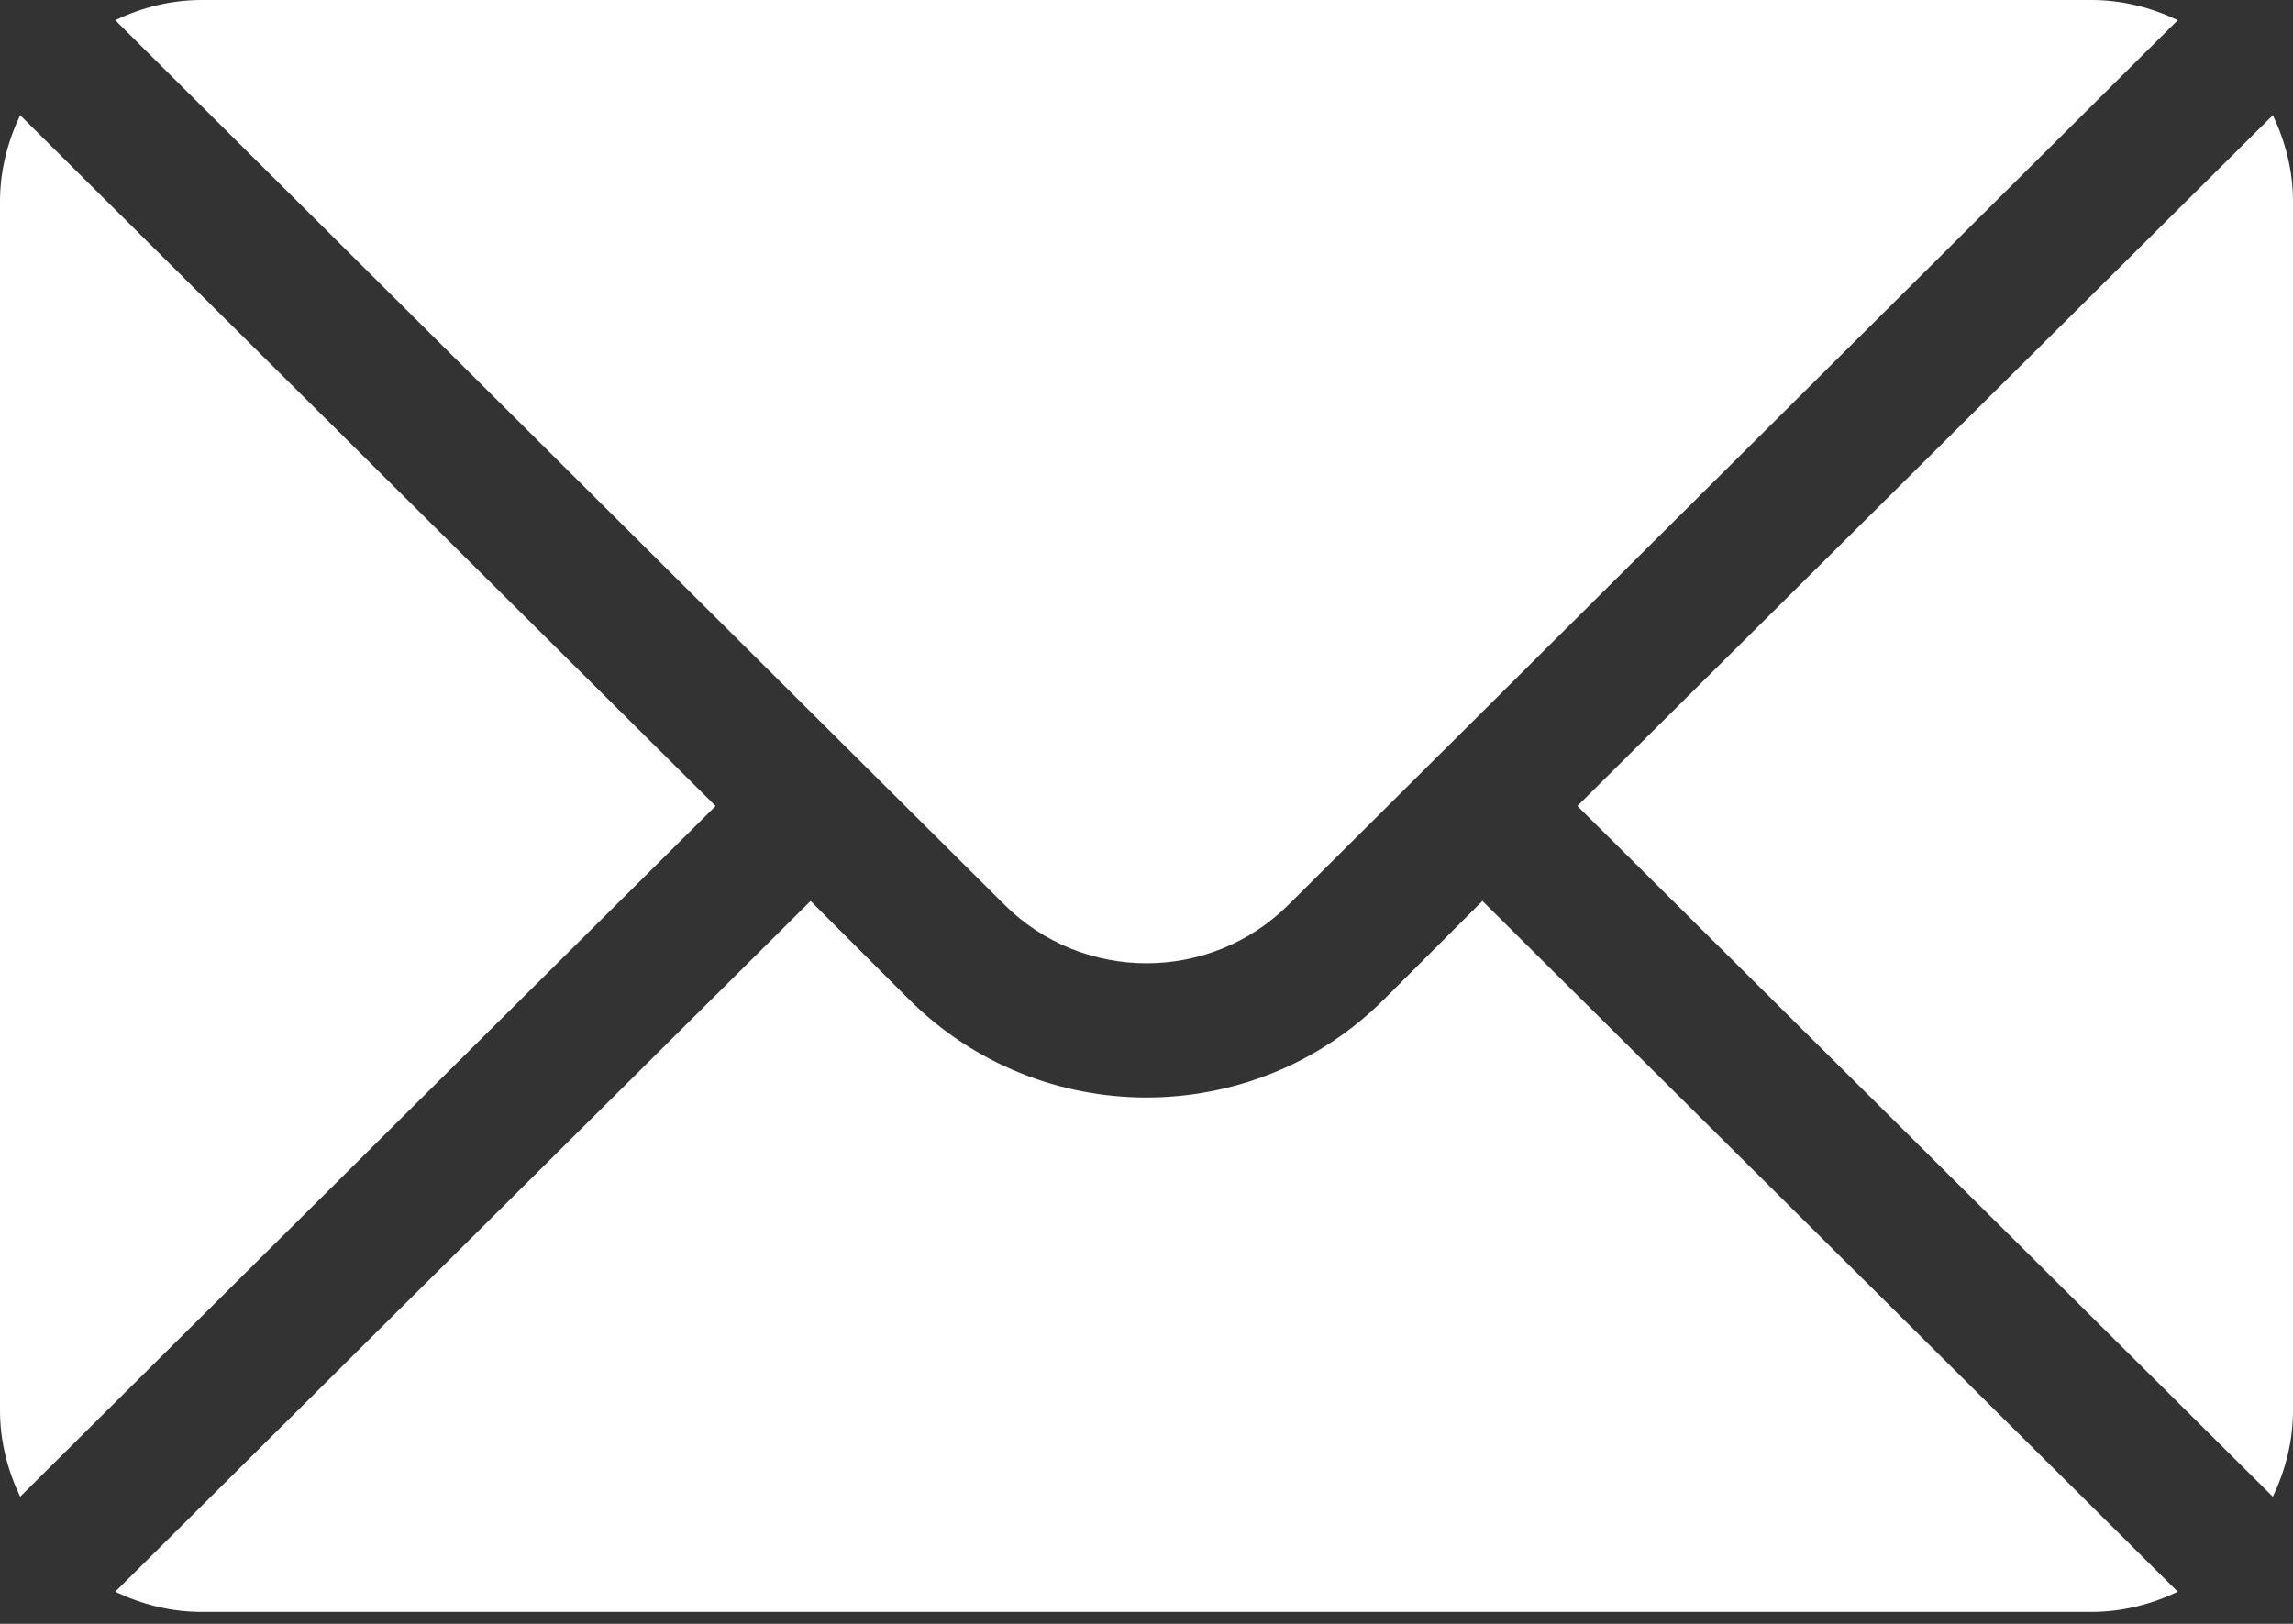
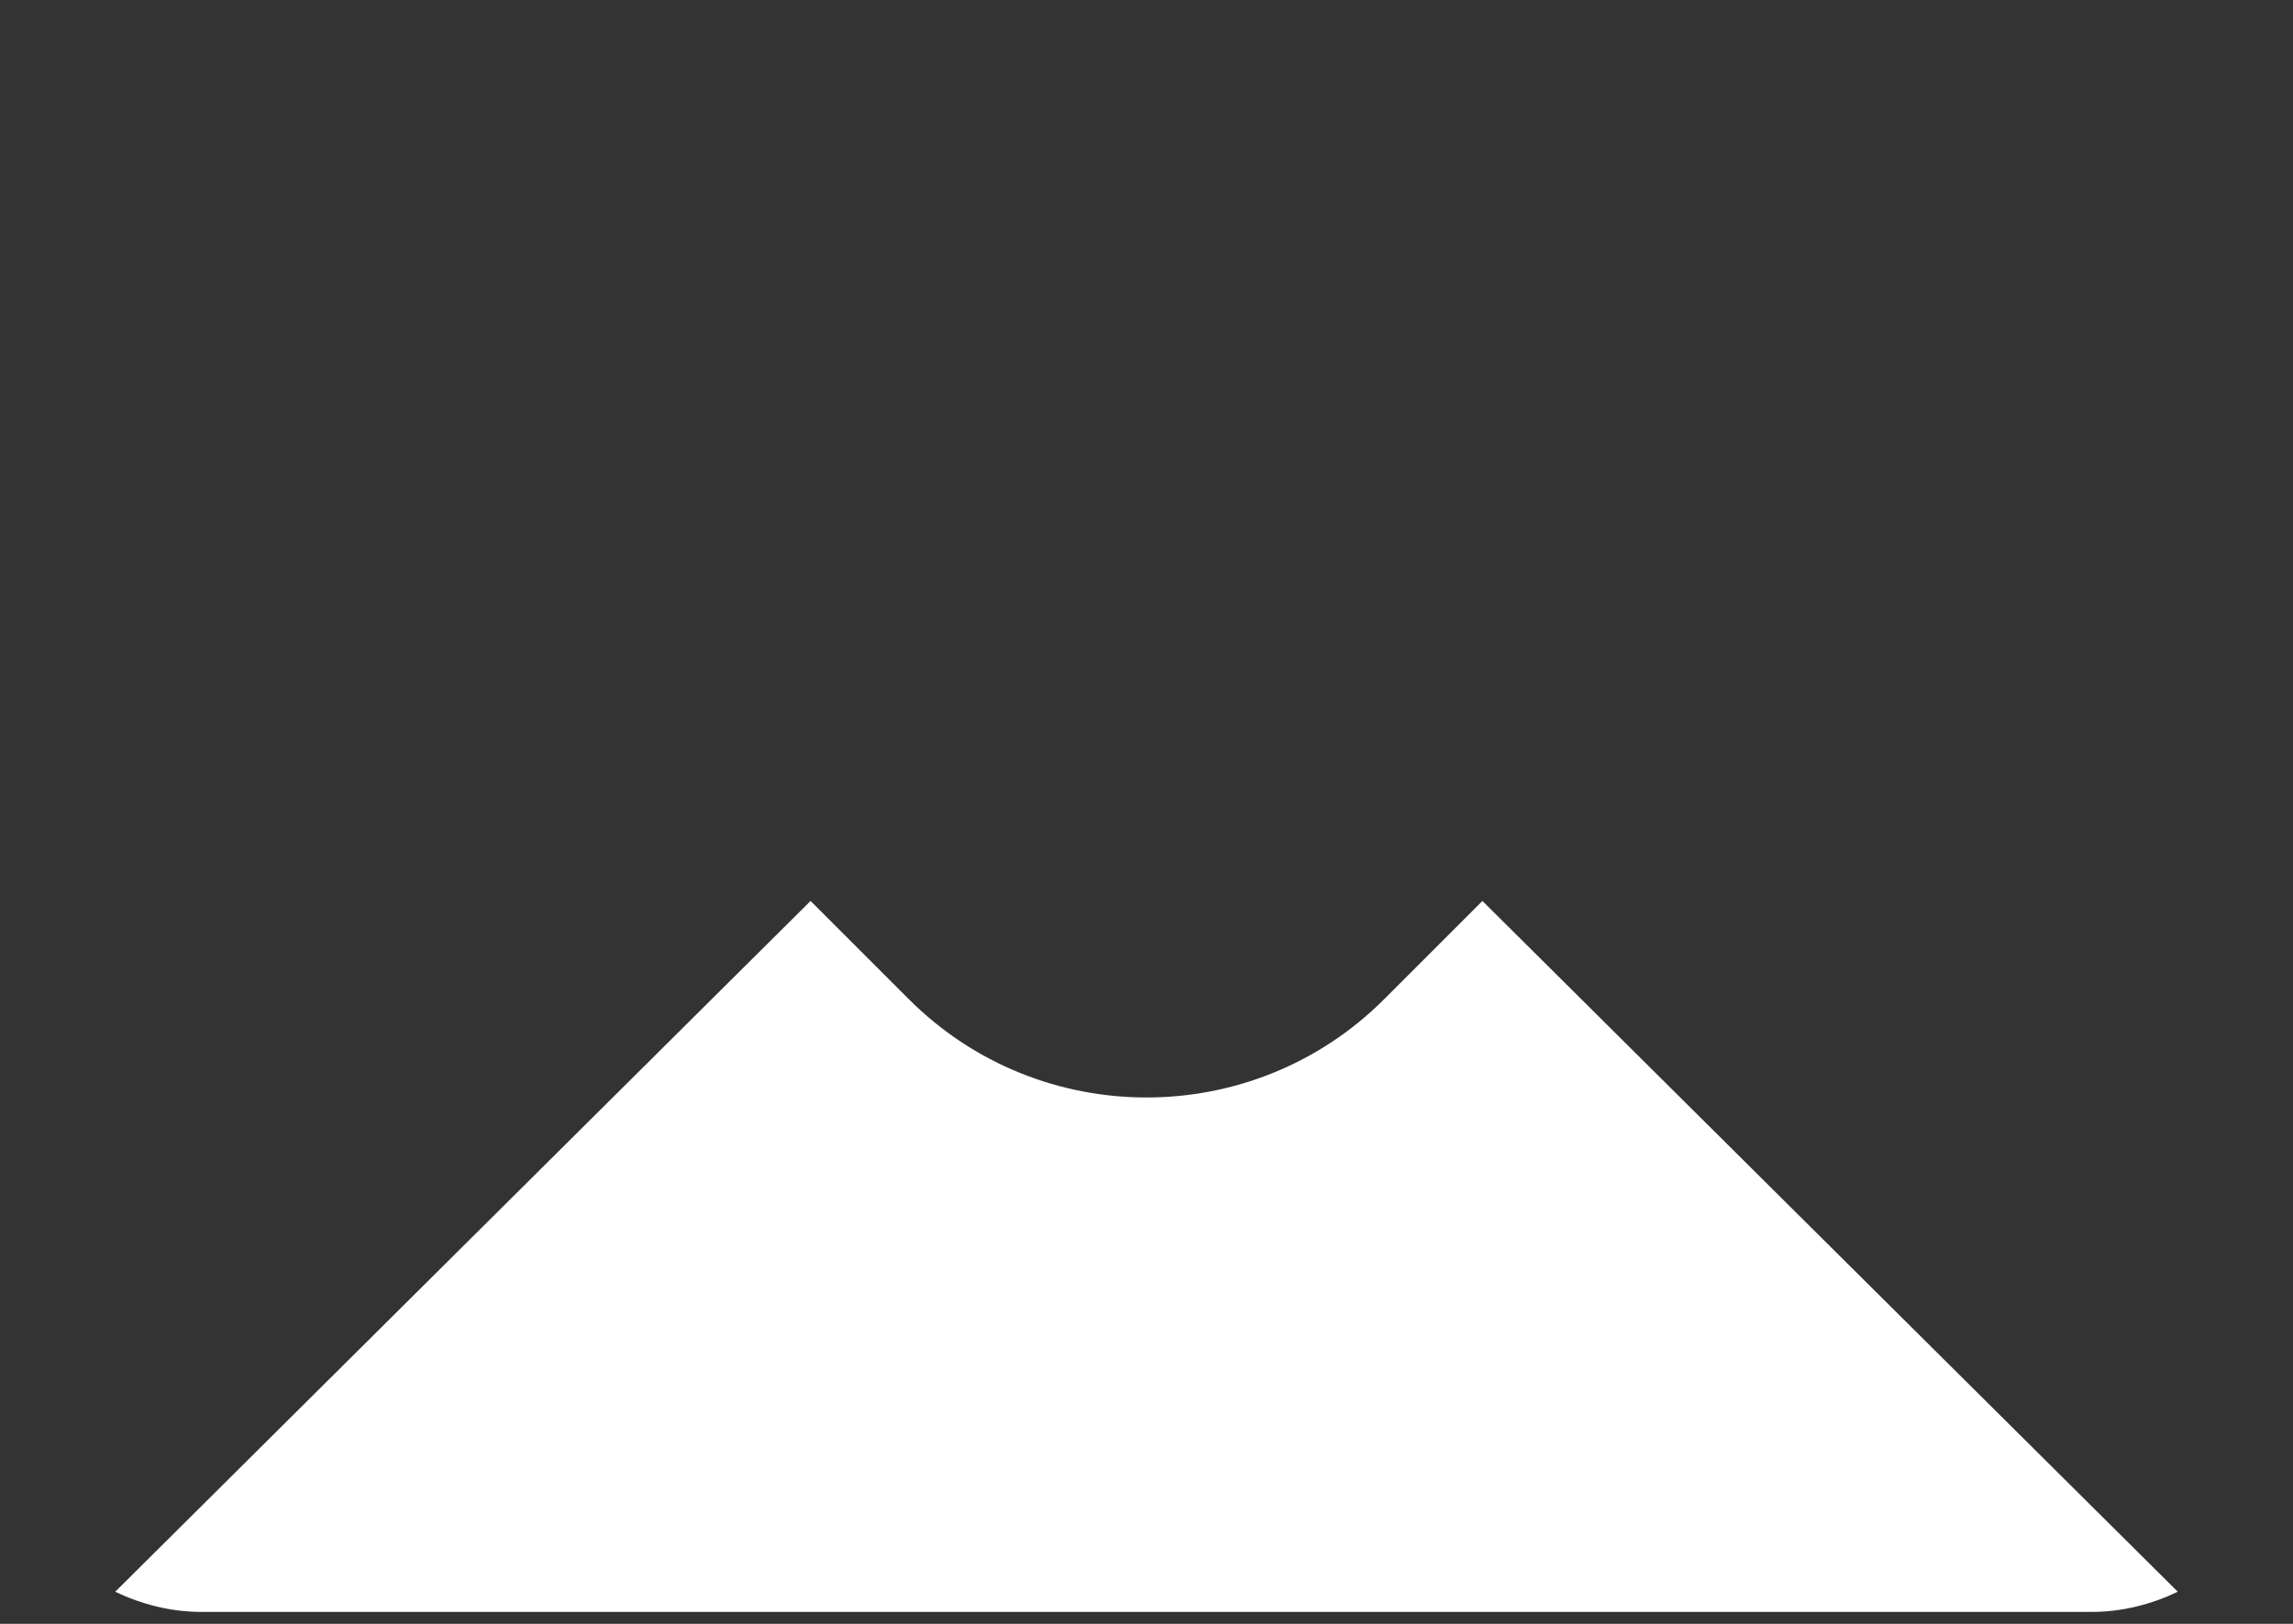
<svg xmlns="http://www.w3.org/2000/svg" width="24" height="17" viewBox="0 0 24 17" fill="none">
  <rect x="0" y="0" width="24" height="17" fill="#333333" stroke="none" />
-   <path d="M23.789 1.206L16.51 8.438L23.789 15.669C23.92 15.394 24 15.09 24 14.766V2.109C24 1.785 23.92 1.481 23.789 1.206ZM21.891 0H2.109C1.785 0 1.481 0.08 1.206 0.211L10.509 9.467C11.331 10.29 12.669 10.29 13.491 9.467L22.794 0.211C22.519 0.08 22.215 0 21.891 0ZM0.211 1.206C0.08 1.481 0 1.785 0 2.109V14.766C0 15.09 0.08 15.394 0.211 15.669L7.49 8.438L0.211 1.206Z" fill="white" />
  <path d="M15.516 9.432L14.486 10.462C13.115 11.832 10.885 11.832 9.514 10.462L8.484 9.432L1.206 16.664C1.481 16.795 1.785 16.875 2.109 16.875H21.891C22.215 16.875 22.519 16.795 22.794 16.664L15.516 9.432Z" fill="white" />
</svg>